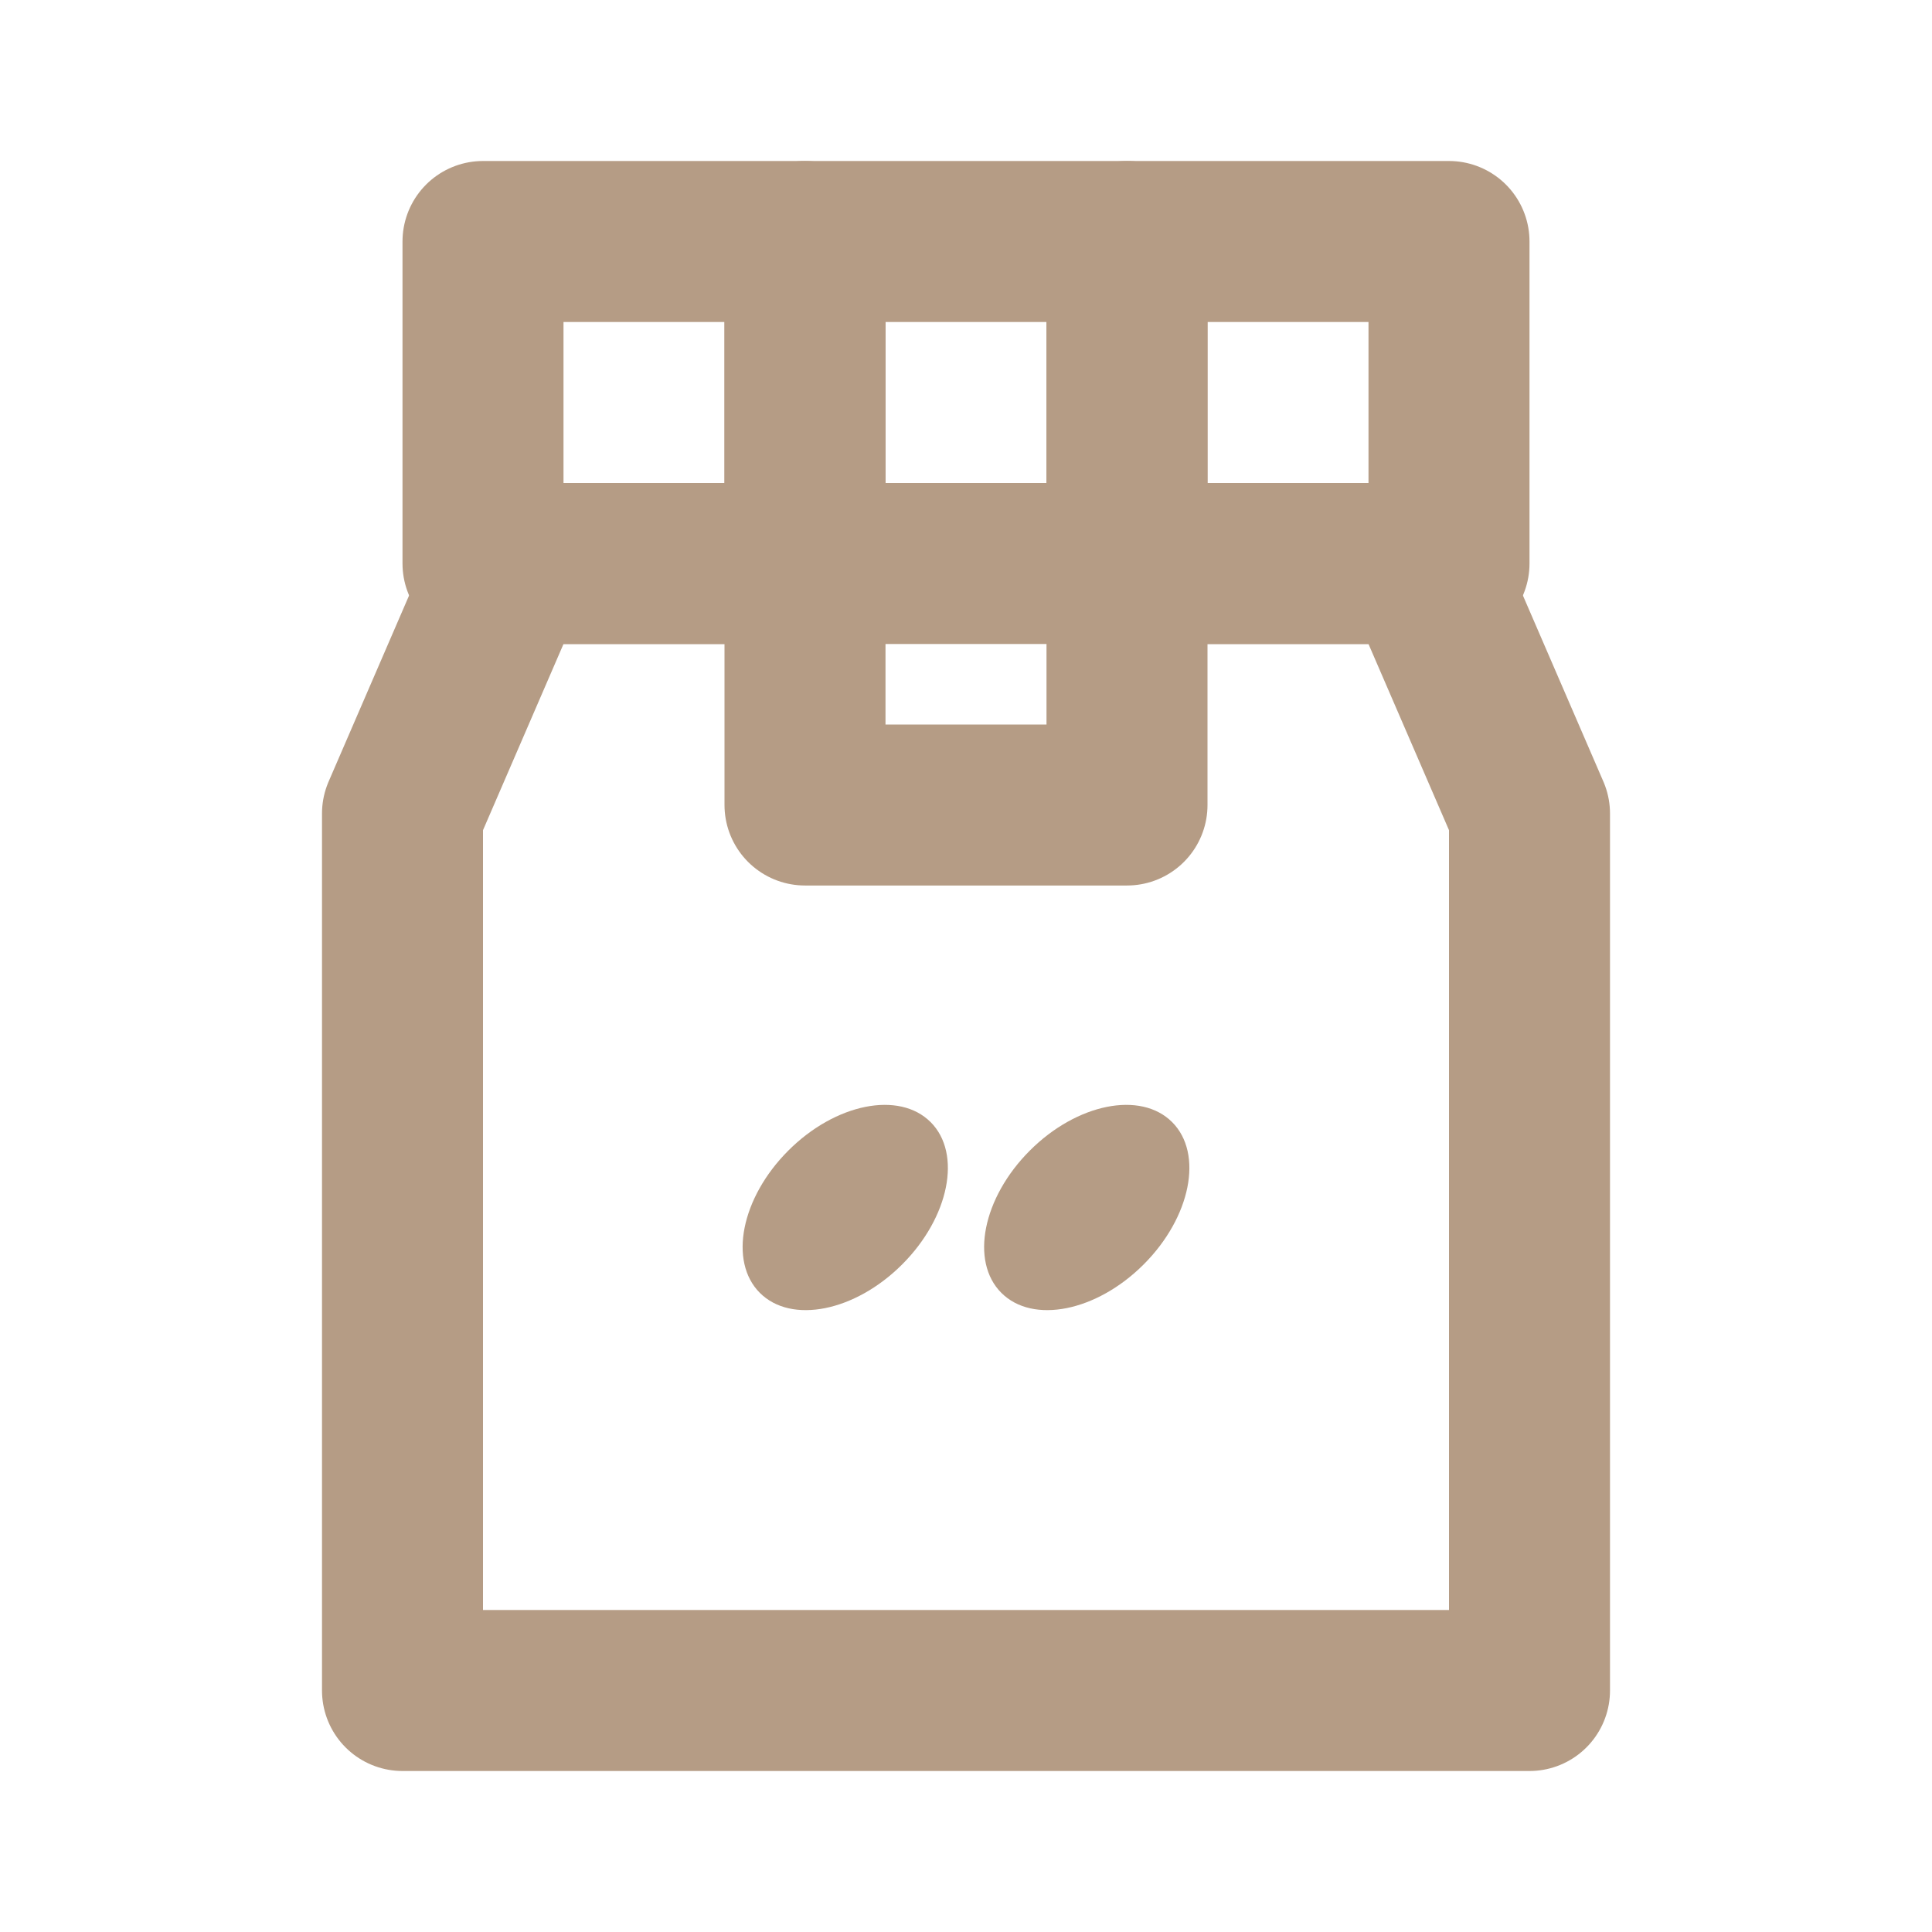
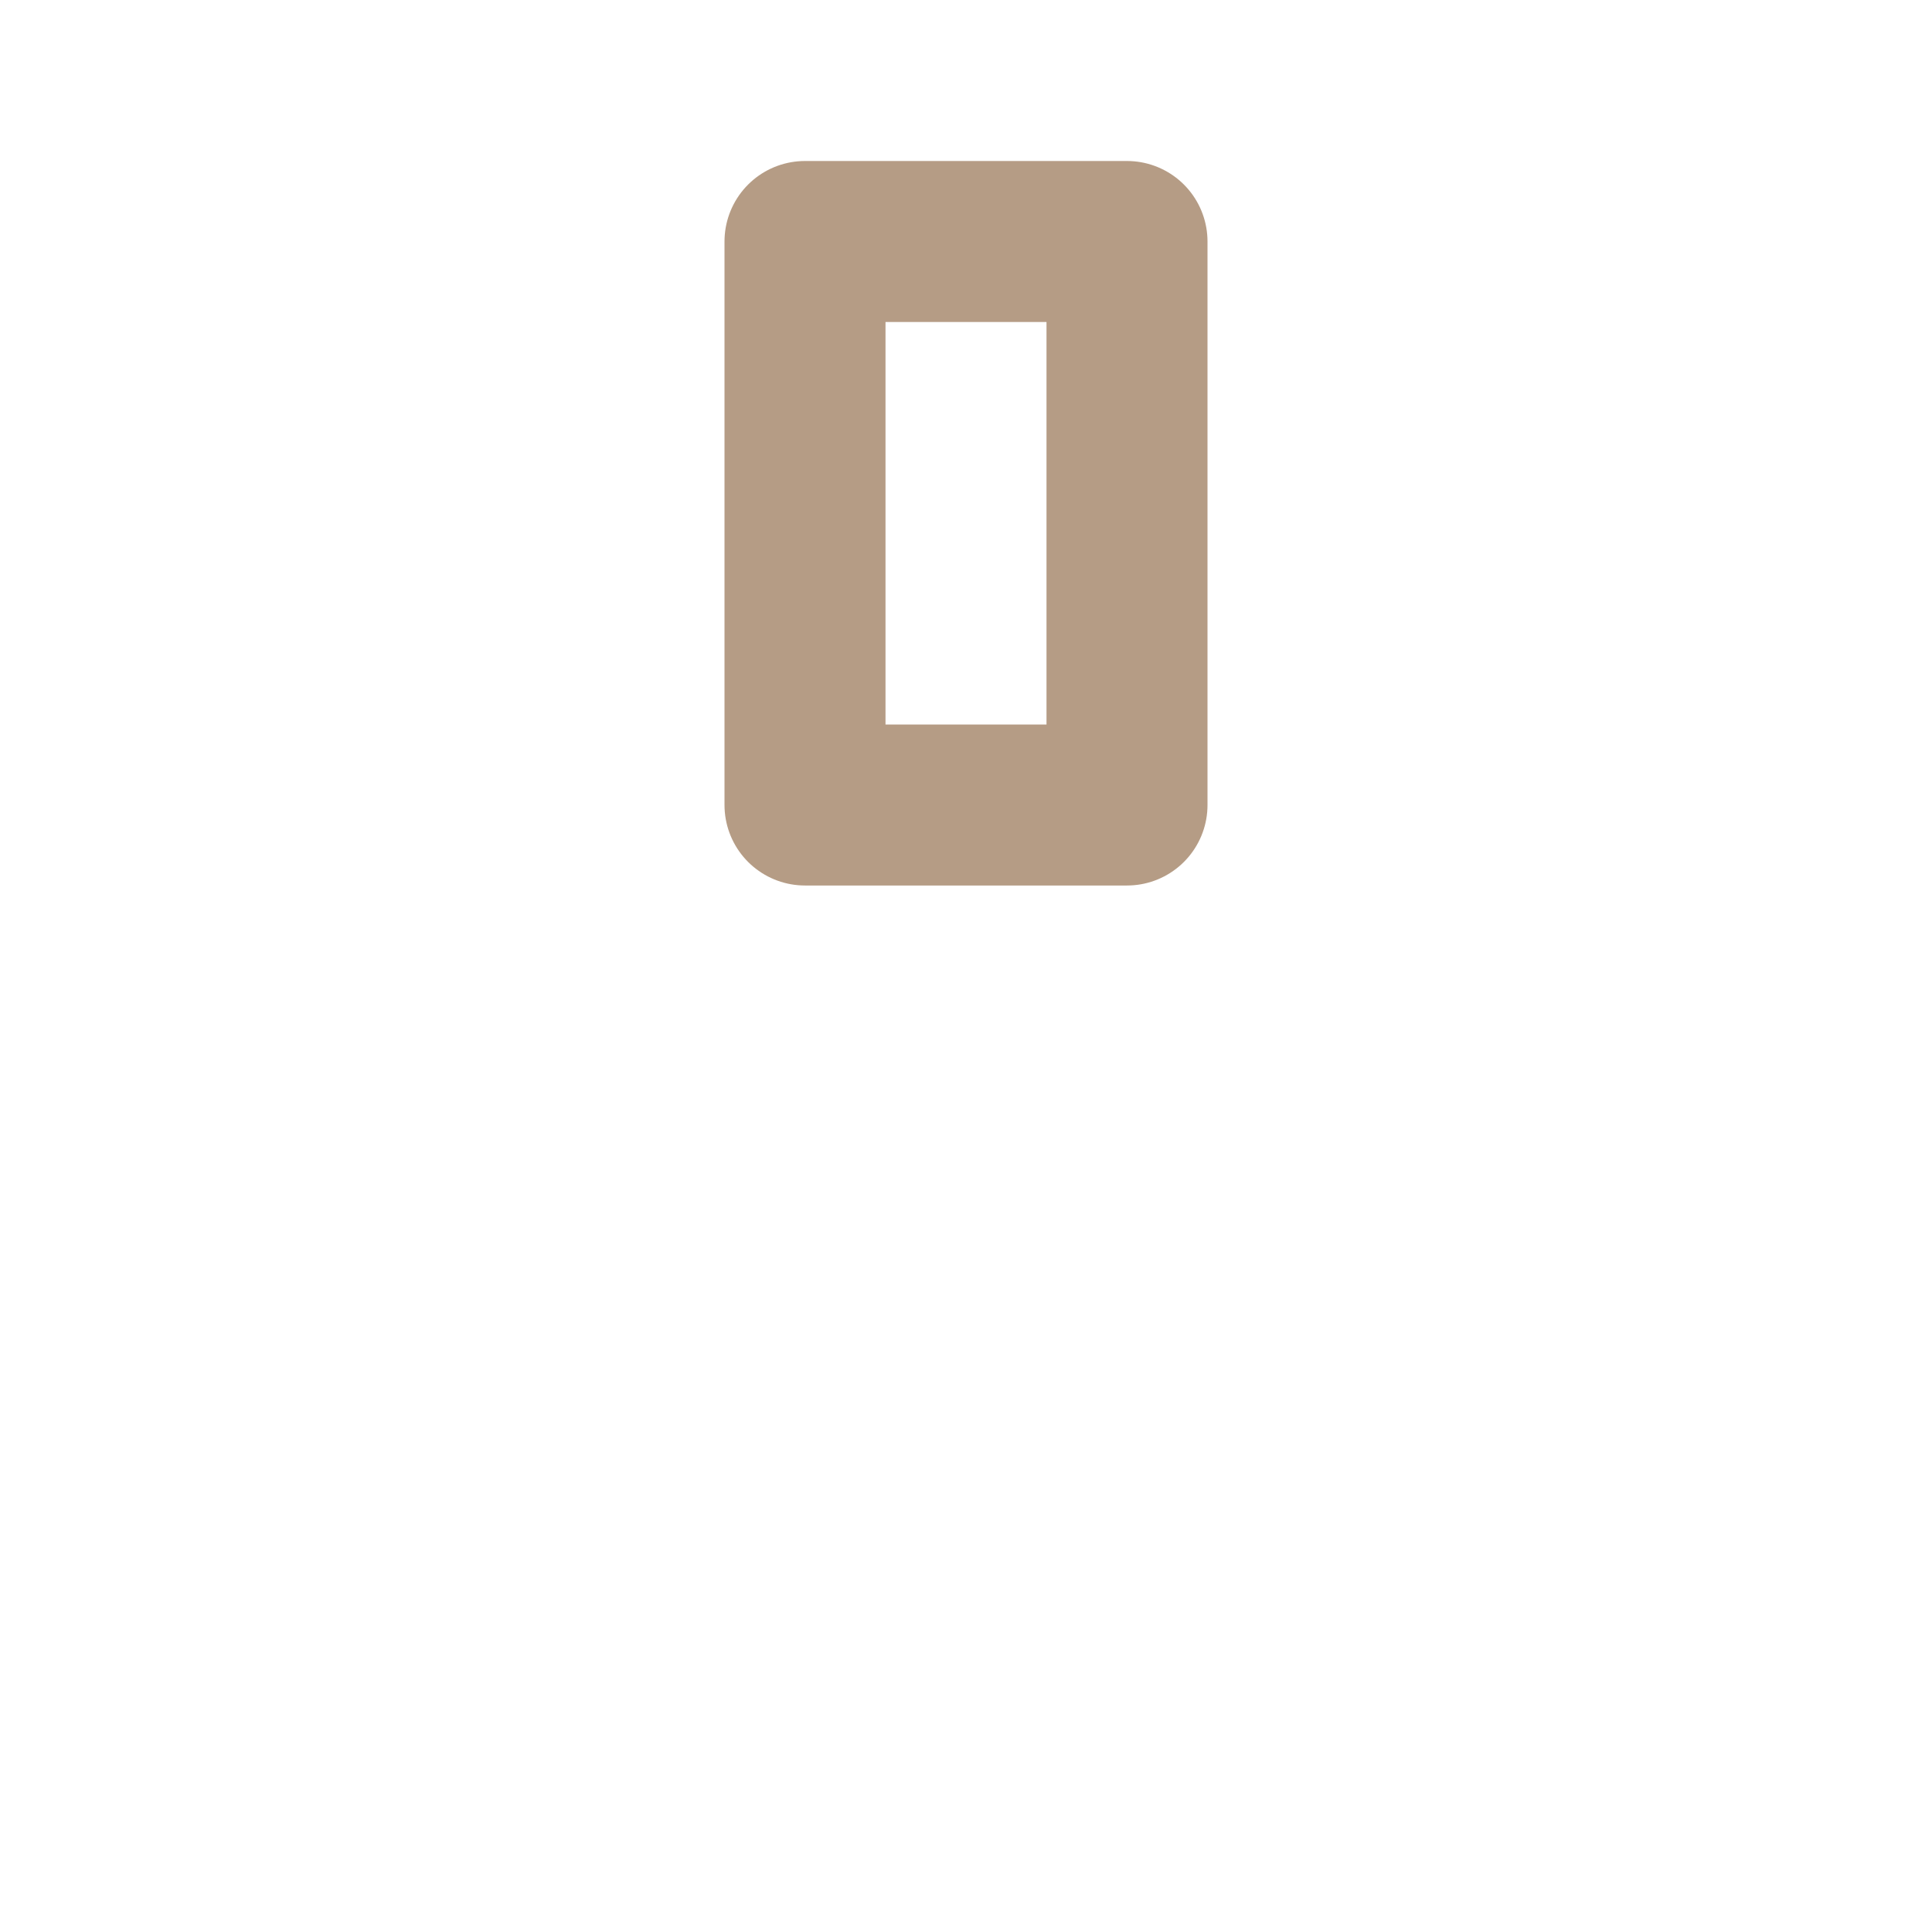
<svg xmlns="http://www.w3.org/2000/svg" width="40px" height="40px" viewBox="0 0 24 24" version="1.1" fill="#b59c85">
  <g id="SVGRepo_bgCarrier" stroke-width="0" />
  <g id="SVGRepo_tracerCarrier" stroke-linecap="round" stroke-linejoin="round" />
  <g id="SVGRepo_iconCarrier">
    <title />
    <desc />
    <g fill="none" fill-rule="evenodd" id="Coffee-Bag" stroke="none" stroke-width="1">
      <g id="Group" transform="translate(6, 4)">
-         <path d="M11.657,3 L0.343,3 L-1,6.106 L-1,17 L13,17 L13,6.106 L11.657,3 Z" id="Rectangle" stroke="#b59c85" stroke-linejoin="round" stroke-width="2" />
        <g fill="#b59c85" id="Group-2" transform="translate(2, 9)">
-           <ellipse cx="5.5" cy="2" id="Oval" rx="1.5" ry="1" transform="translate(5.5, 2) rotate(-45) translate(-5.5, -2) " />
-           <ellipse cx="2.5" cy="2" id="Oval-Copy" rx="1.5" ry="1" transform="translate(2.5, 2) rotate(-45) translate(-2.5, -2) " />
-         </g>
-         <rect height="4" id="Rectangle" stroke="#b59c85" stroke-linejoin="round" stroke-width="2" width="4" x="0" y="-1" />
-         <rect height="4" id="Rectangle-Copy" stroke="#b59c85" stroke-linejoin="round" stroke-width="2" width="4" x="8" y="-1" />
+           </g>
      </g>
      <rect height="7" id="Rectangle" stroke="#b59c85" stroke-linejoin="round" stroke-width="2" width="4" x="10" y="3" />
    </g>
  </g>
</svg>